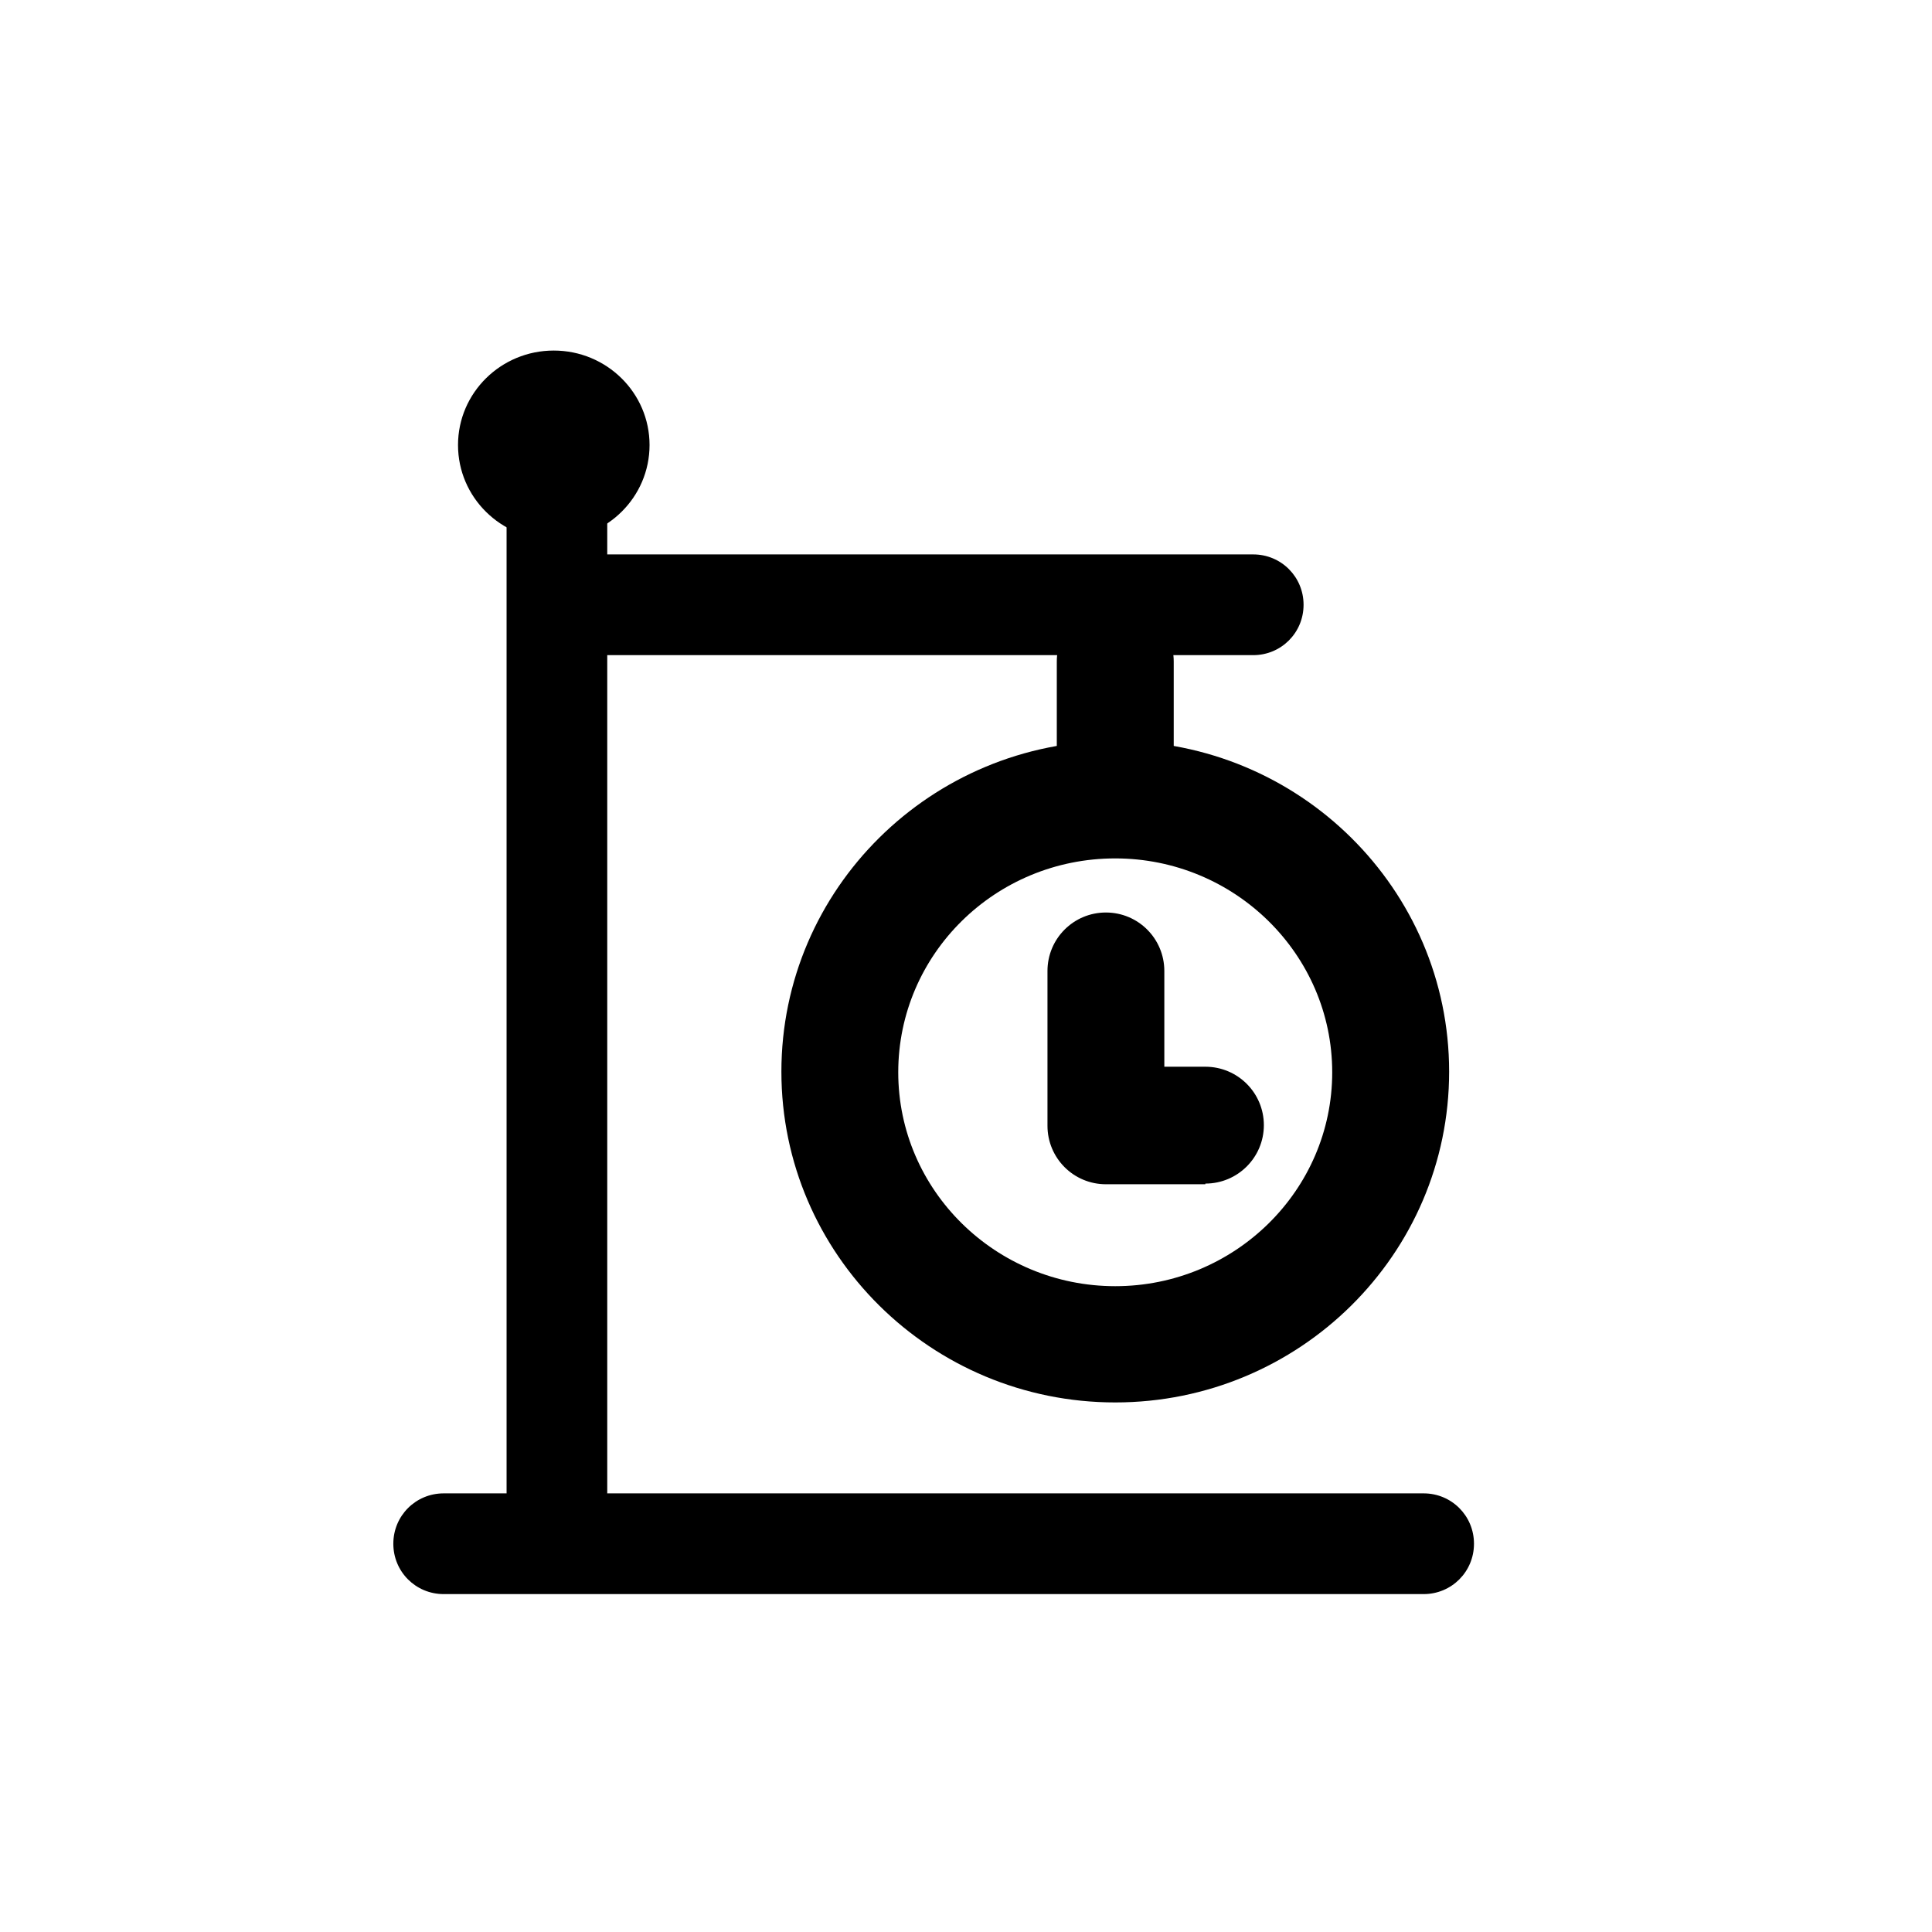
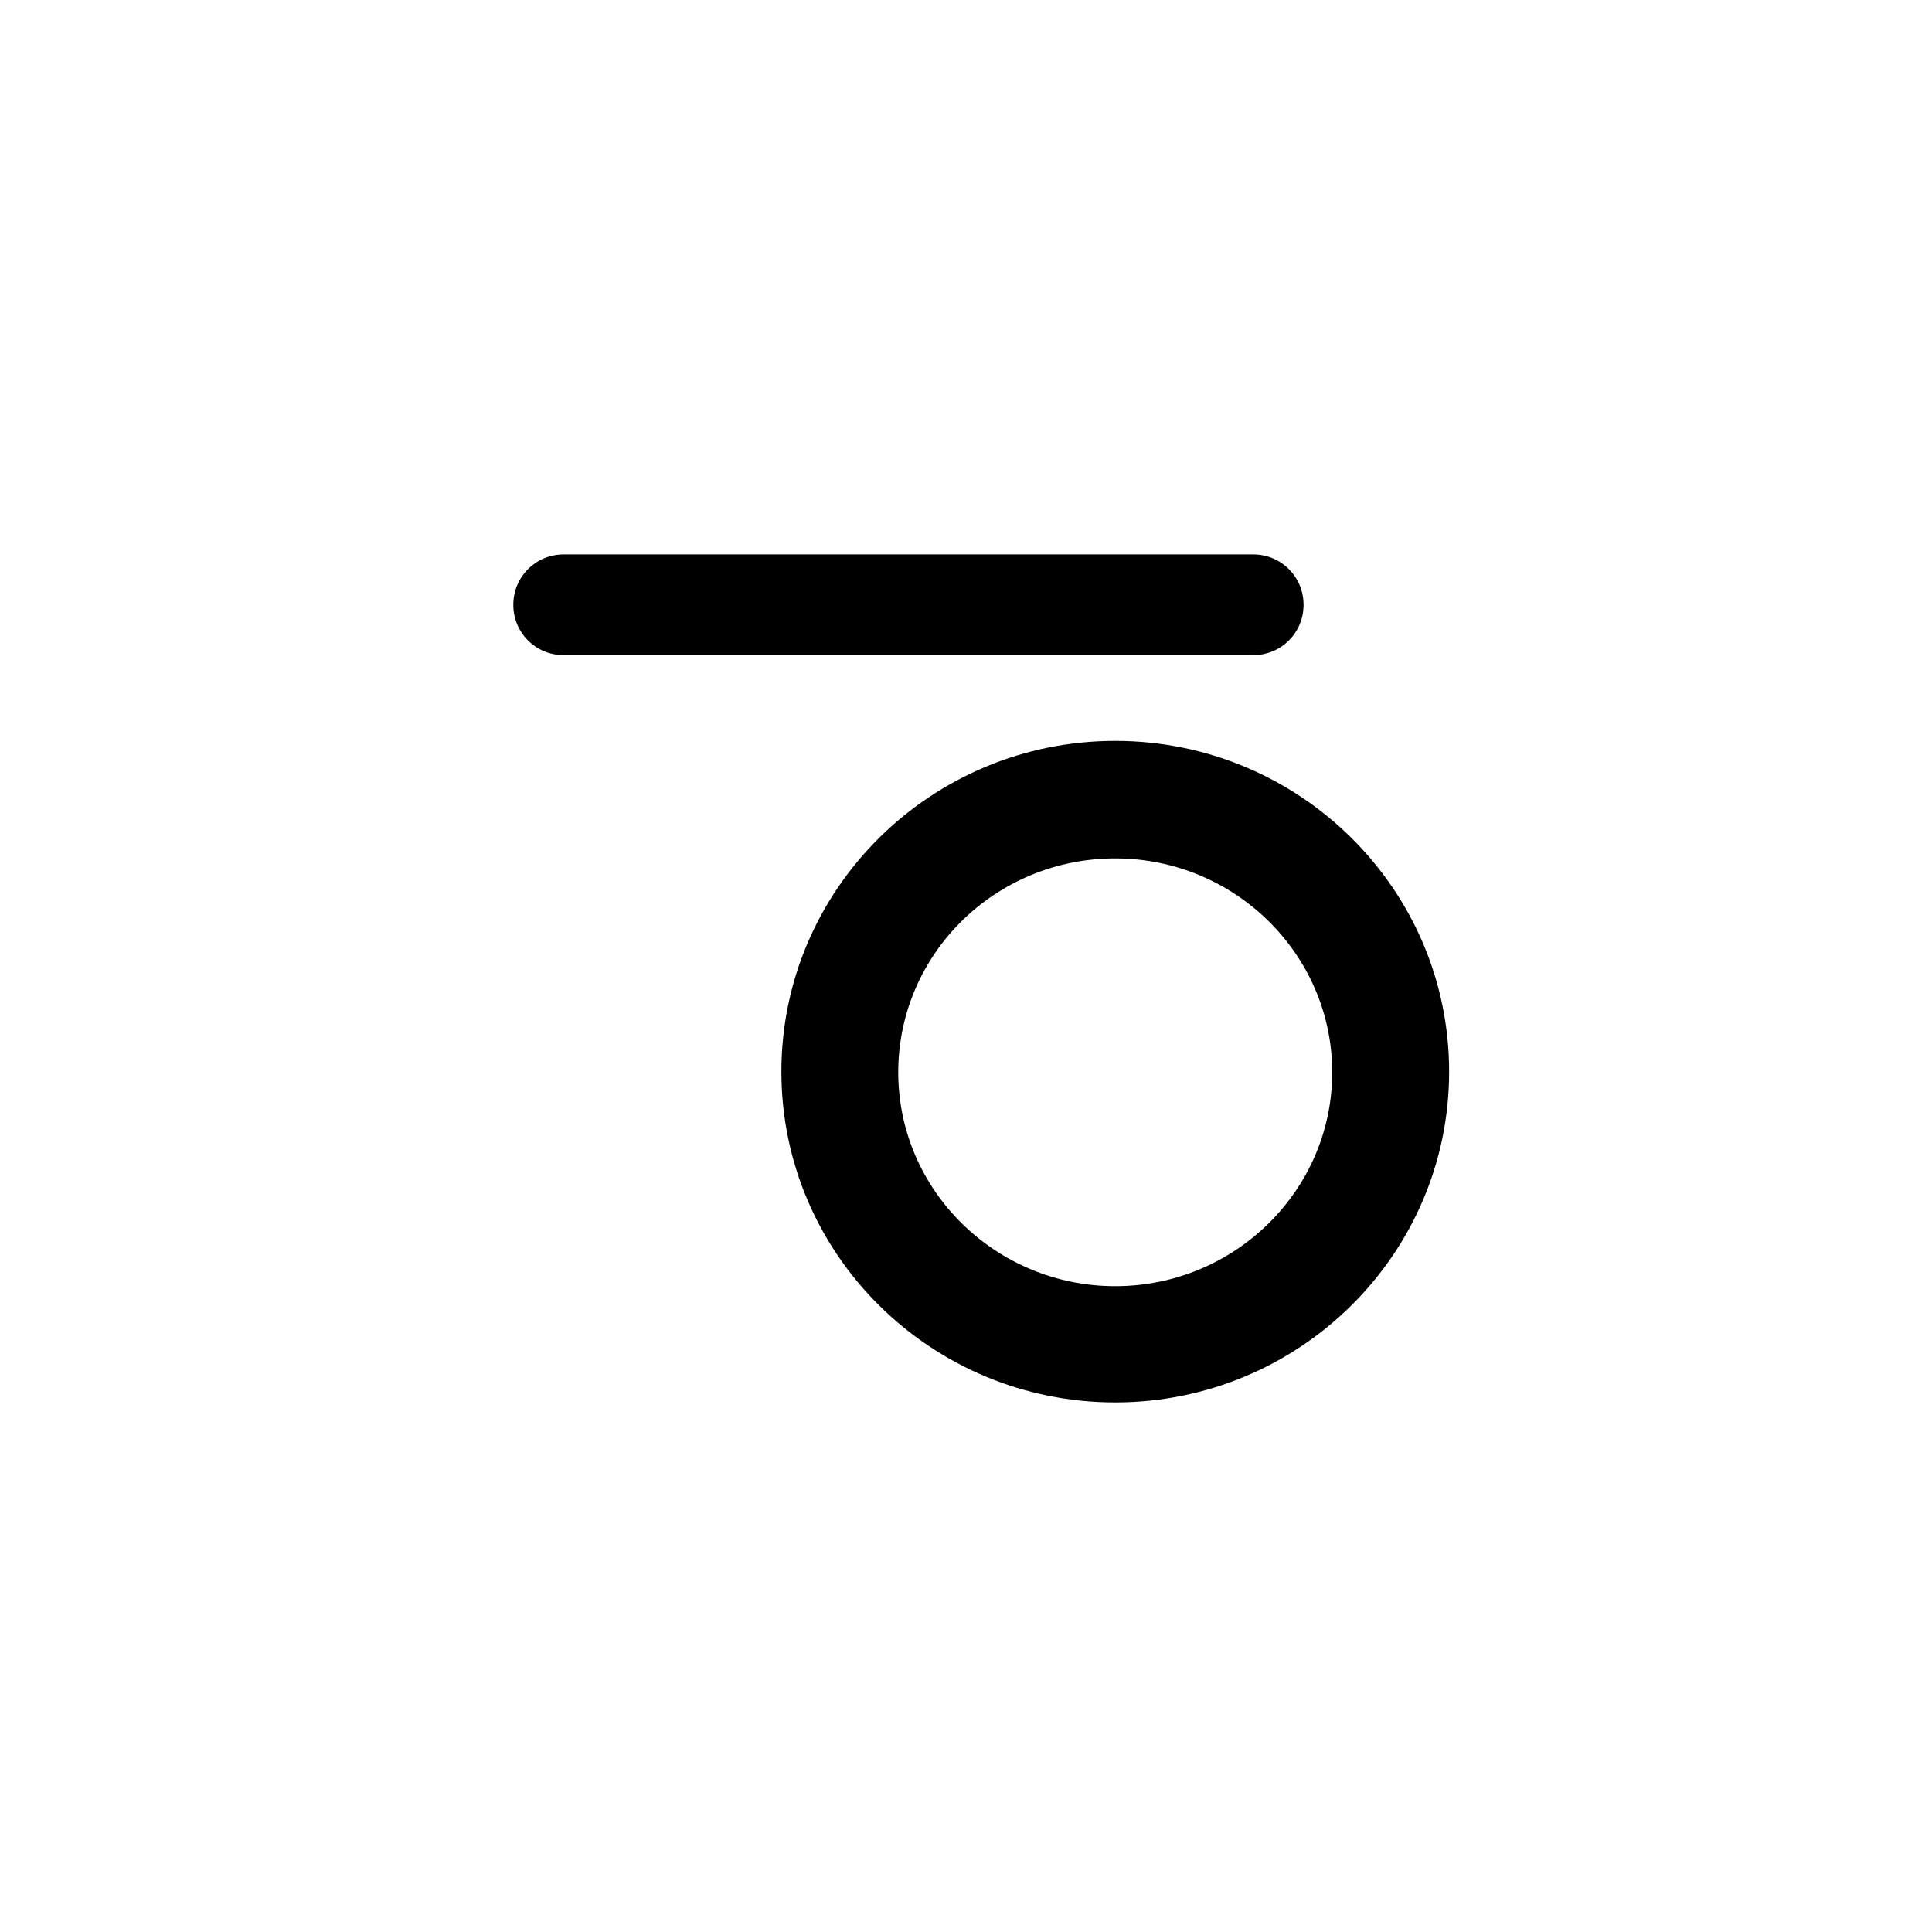
<svg xmlns="http://www.w3.org/2000/svg" width="29" height="29" viewBox="0 0 29 29">
-   <path d="M8.359 23.163C7.939 23.163 7.604 22.828 7.604 22.407V6.971C7.604 6.551 7.939 6.215 8.359 6.215C8.779 6.215 9.115 6.551 9.115 6.971V22.398C9.115 22.818 8.779 23.154 8.359 23.154V23.163Z" fill="inherit" stroke="none" />
-   <path d="M8.312 8.099C9.106 8.099 9.75 7.464 9.75 6.68C9.75 5.897 9.106 5.262 8.312 5.262C7.518 5.262 6.875 5.897 6.875 6.68C6.875 7.464 7.518 8.099 8.312 8.099Z" fill="inherit" stroke="none" />
  <path d="M18.811 9.834H8.461C8.041 9.834 7.705 9.498 7.705 9.078C7.705 8.658 8.041 8.322 8.461 8.322H18.811C19.231 8.322 19.567 8.658 19.567 9.078C19.567 9.498 19.231 9.834 18.811 9.834Z" fill="inherit" stroke="none" />
  <path d="M16.74 21.051C13.978 21.051 11.729 18.83 11.729 16.086C11.729 13.342 13.978 11.121 16.74 11.121C19.503 11.121 21.752 13.342 21.752 16.086C21.752 18.83 19.503 21.051 16.74 21.051ZM16.74 12.885C14.939 12.885 13.483 14.322 13.483 16.096C13.483 17.869 14.948 19.306 16.74 19.306C18.532 19.306 19.997 17.869 19.997 16.096C19.997 14.322 18.532 12.885 16.74 12.885Z" fill="inherit" stroke="none" />
-   <path d="M18.093 17.776H16.6C16.115 17.776 15.723 17.384 15.723 16.898V14.575C15.723 14.089 16.115 13.697 16.6 13.697C17.085 13.697 17.477 14.089 17.477 14.575V16.012H18.093C18.578 16.012 18.971 16.404 18.971 16.889C18.971 17.374 18.578 17.766 18.093 17.766V17.776Z" fill="inherit" stroke="none" />
-   <path d="M16.741 12.534C16.255 12.534 15.863 12.142 15.863 11.657V9.93C15.863 9.445 16.255 9.053 16.741 9.053C17.226 9.053 17.618 9.445 17.618 9.93V11.657C17.618 12.142 17.226 12.534 16.741 12.534Z" fill="inherit" stroke="none" />
-   <path d="M21.369 23.928H6.66C6.24 23.928 5.904 23.592 5.904 23.172C5.904 22.752 6.24 22.416 6.66 22.416H21.369C21.789 22.416 22.125 22.752 22.125 23.172C22.125 23.592 21.789 23.928 21.369 23.928Z" fill="inherit" stroke="none" />
</svg>